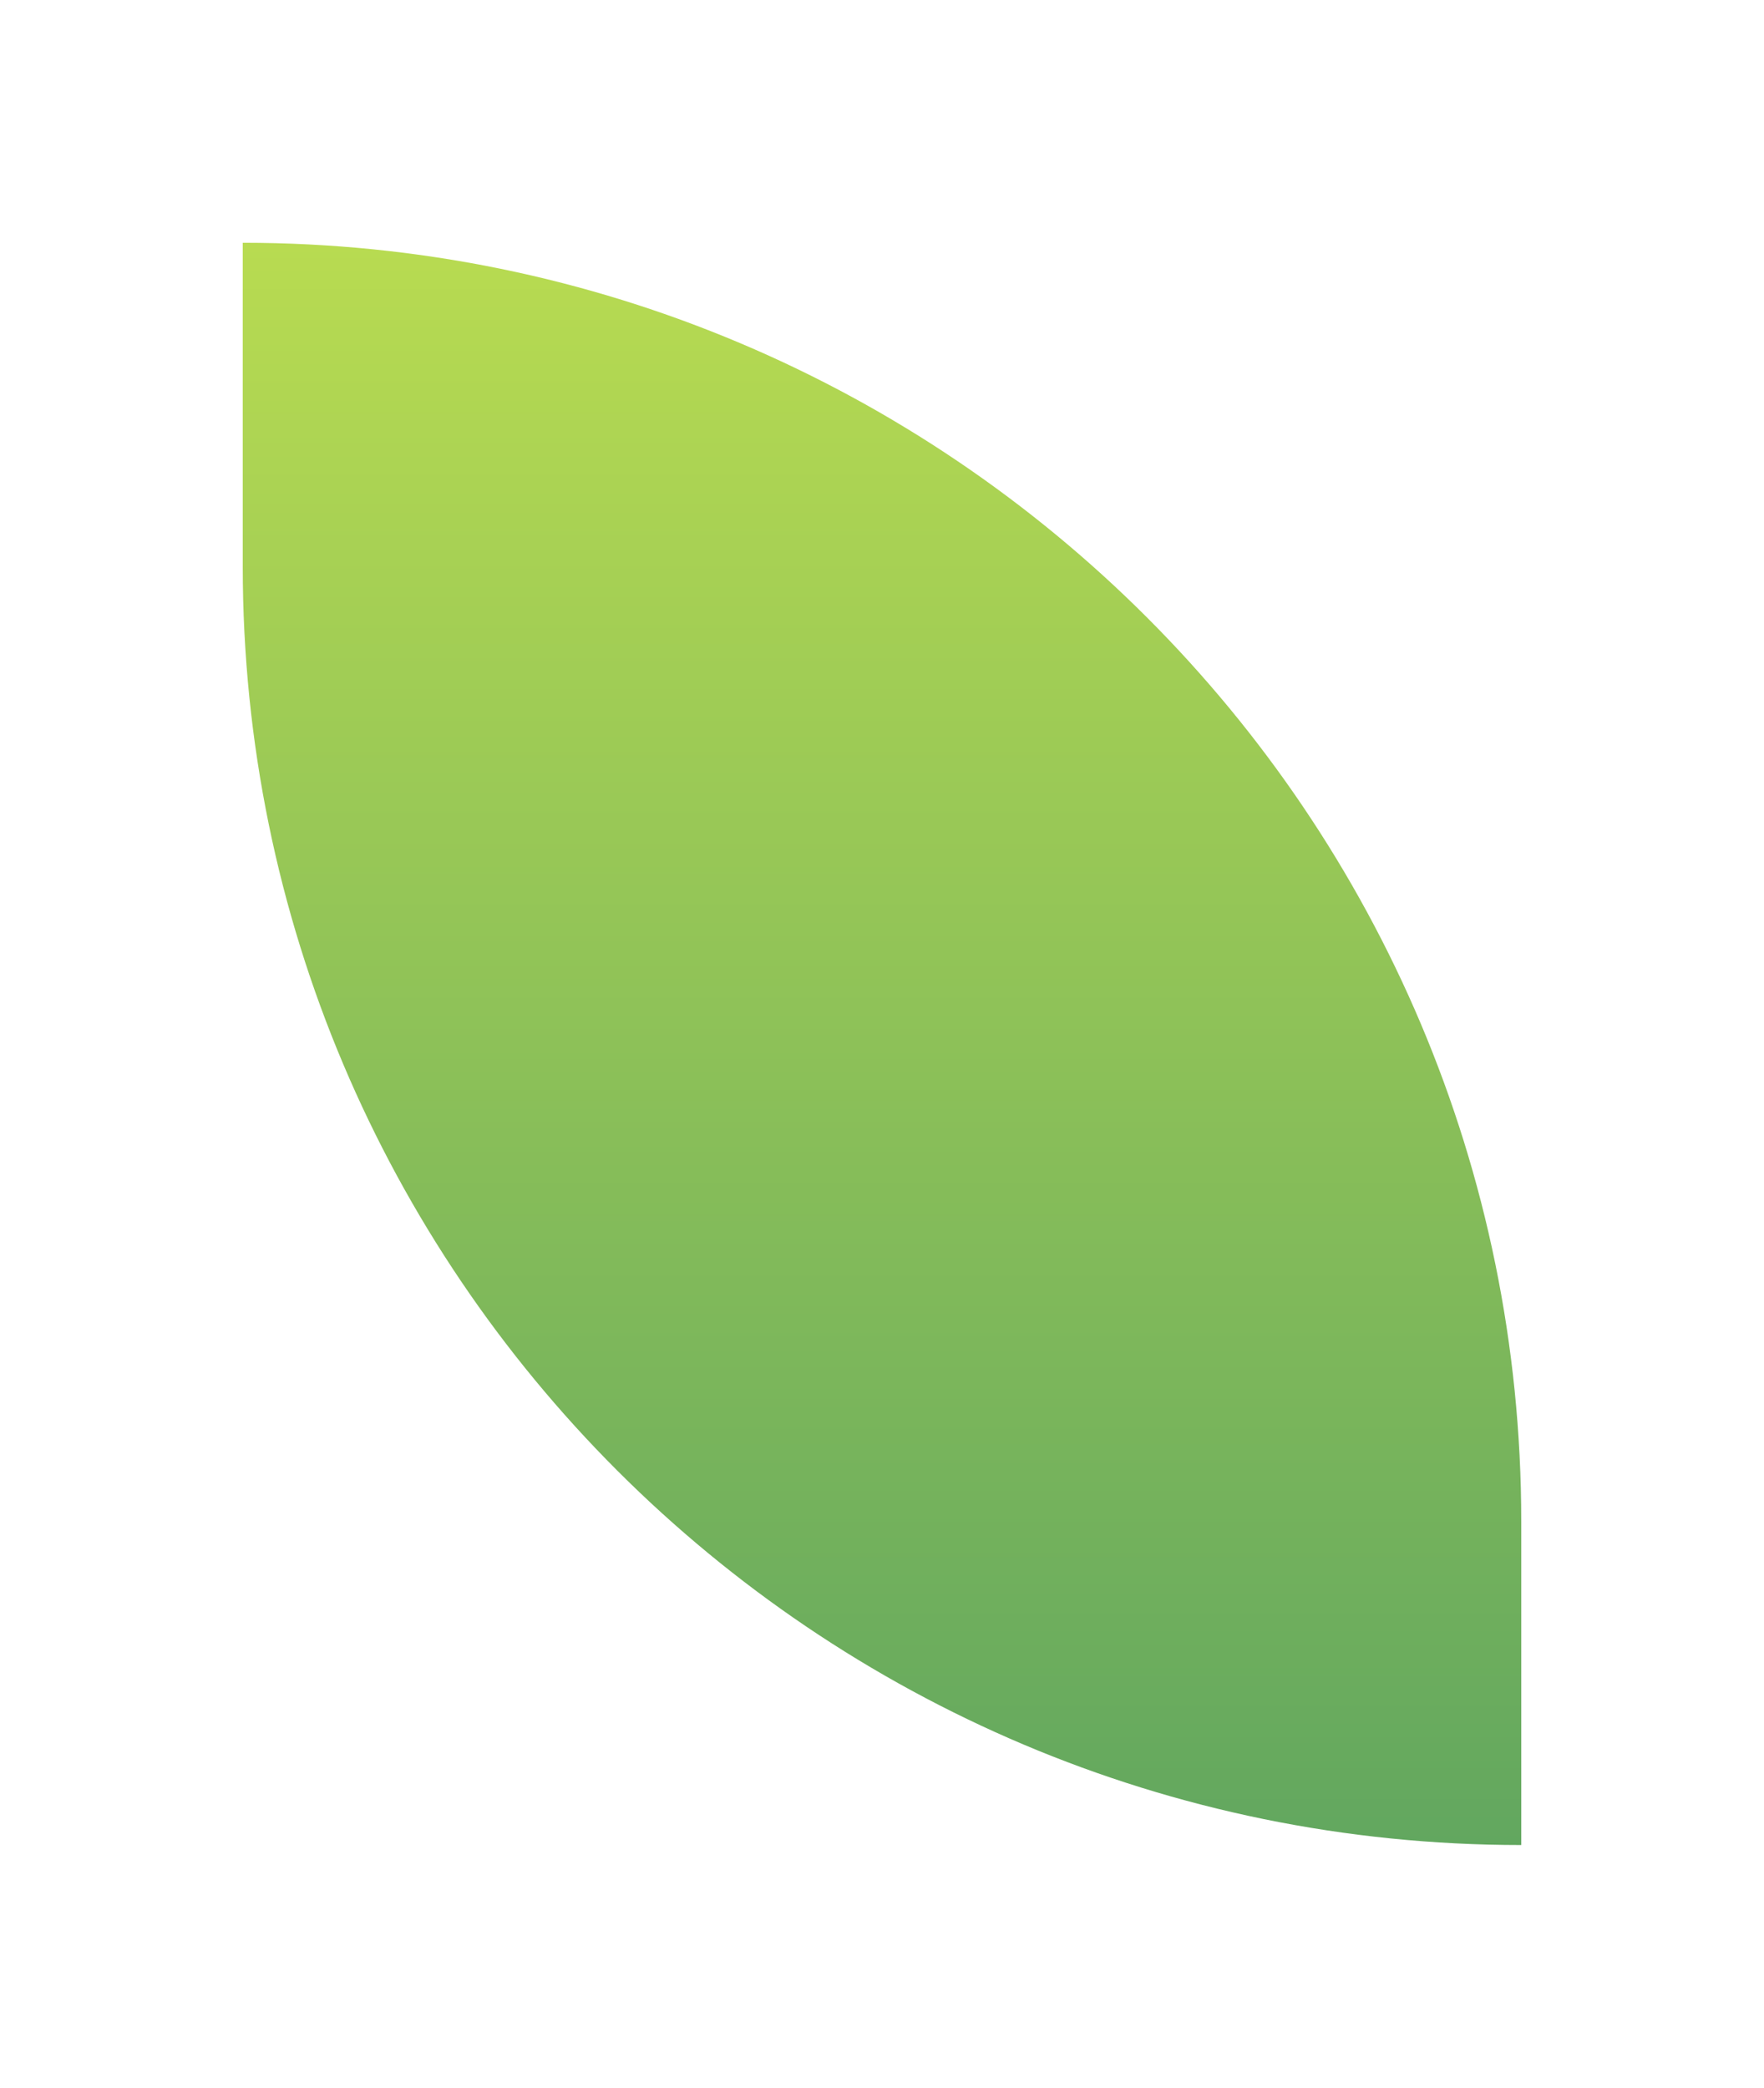
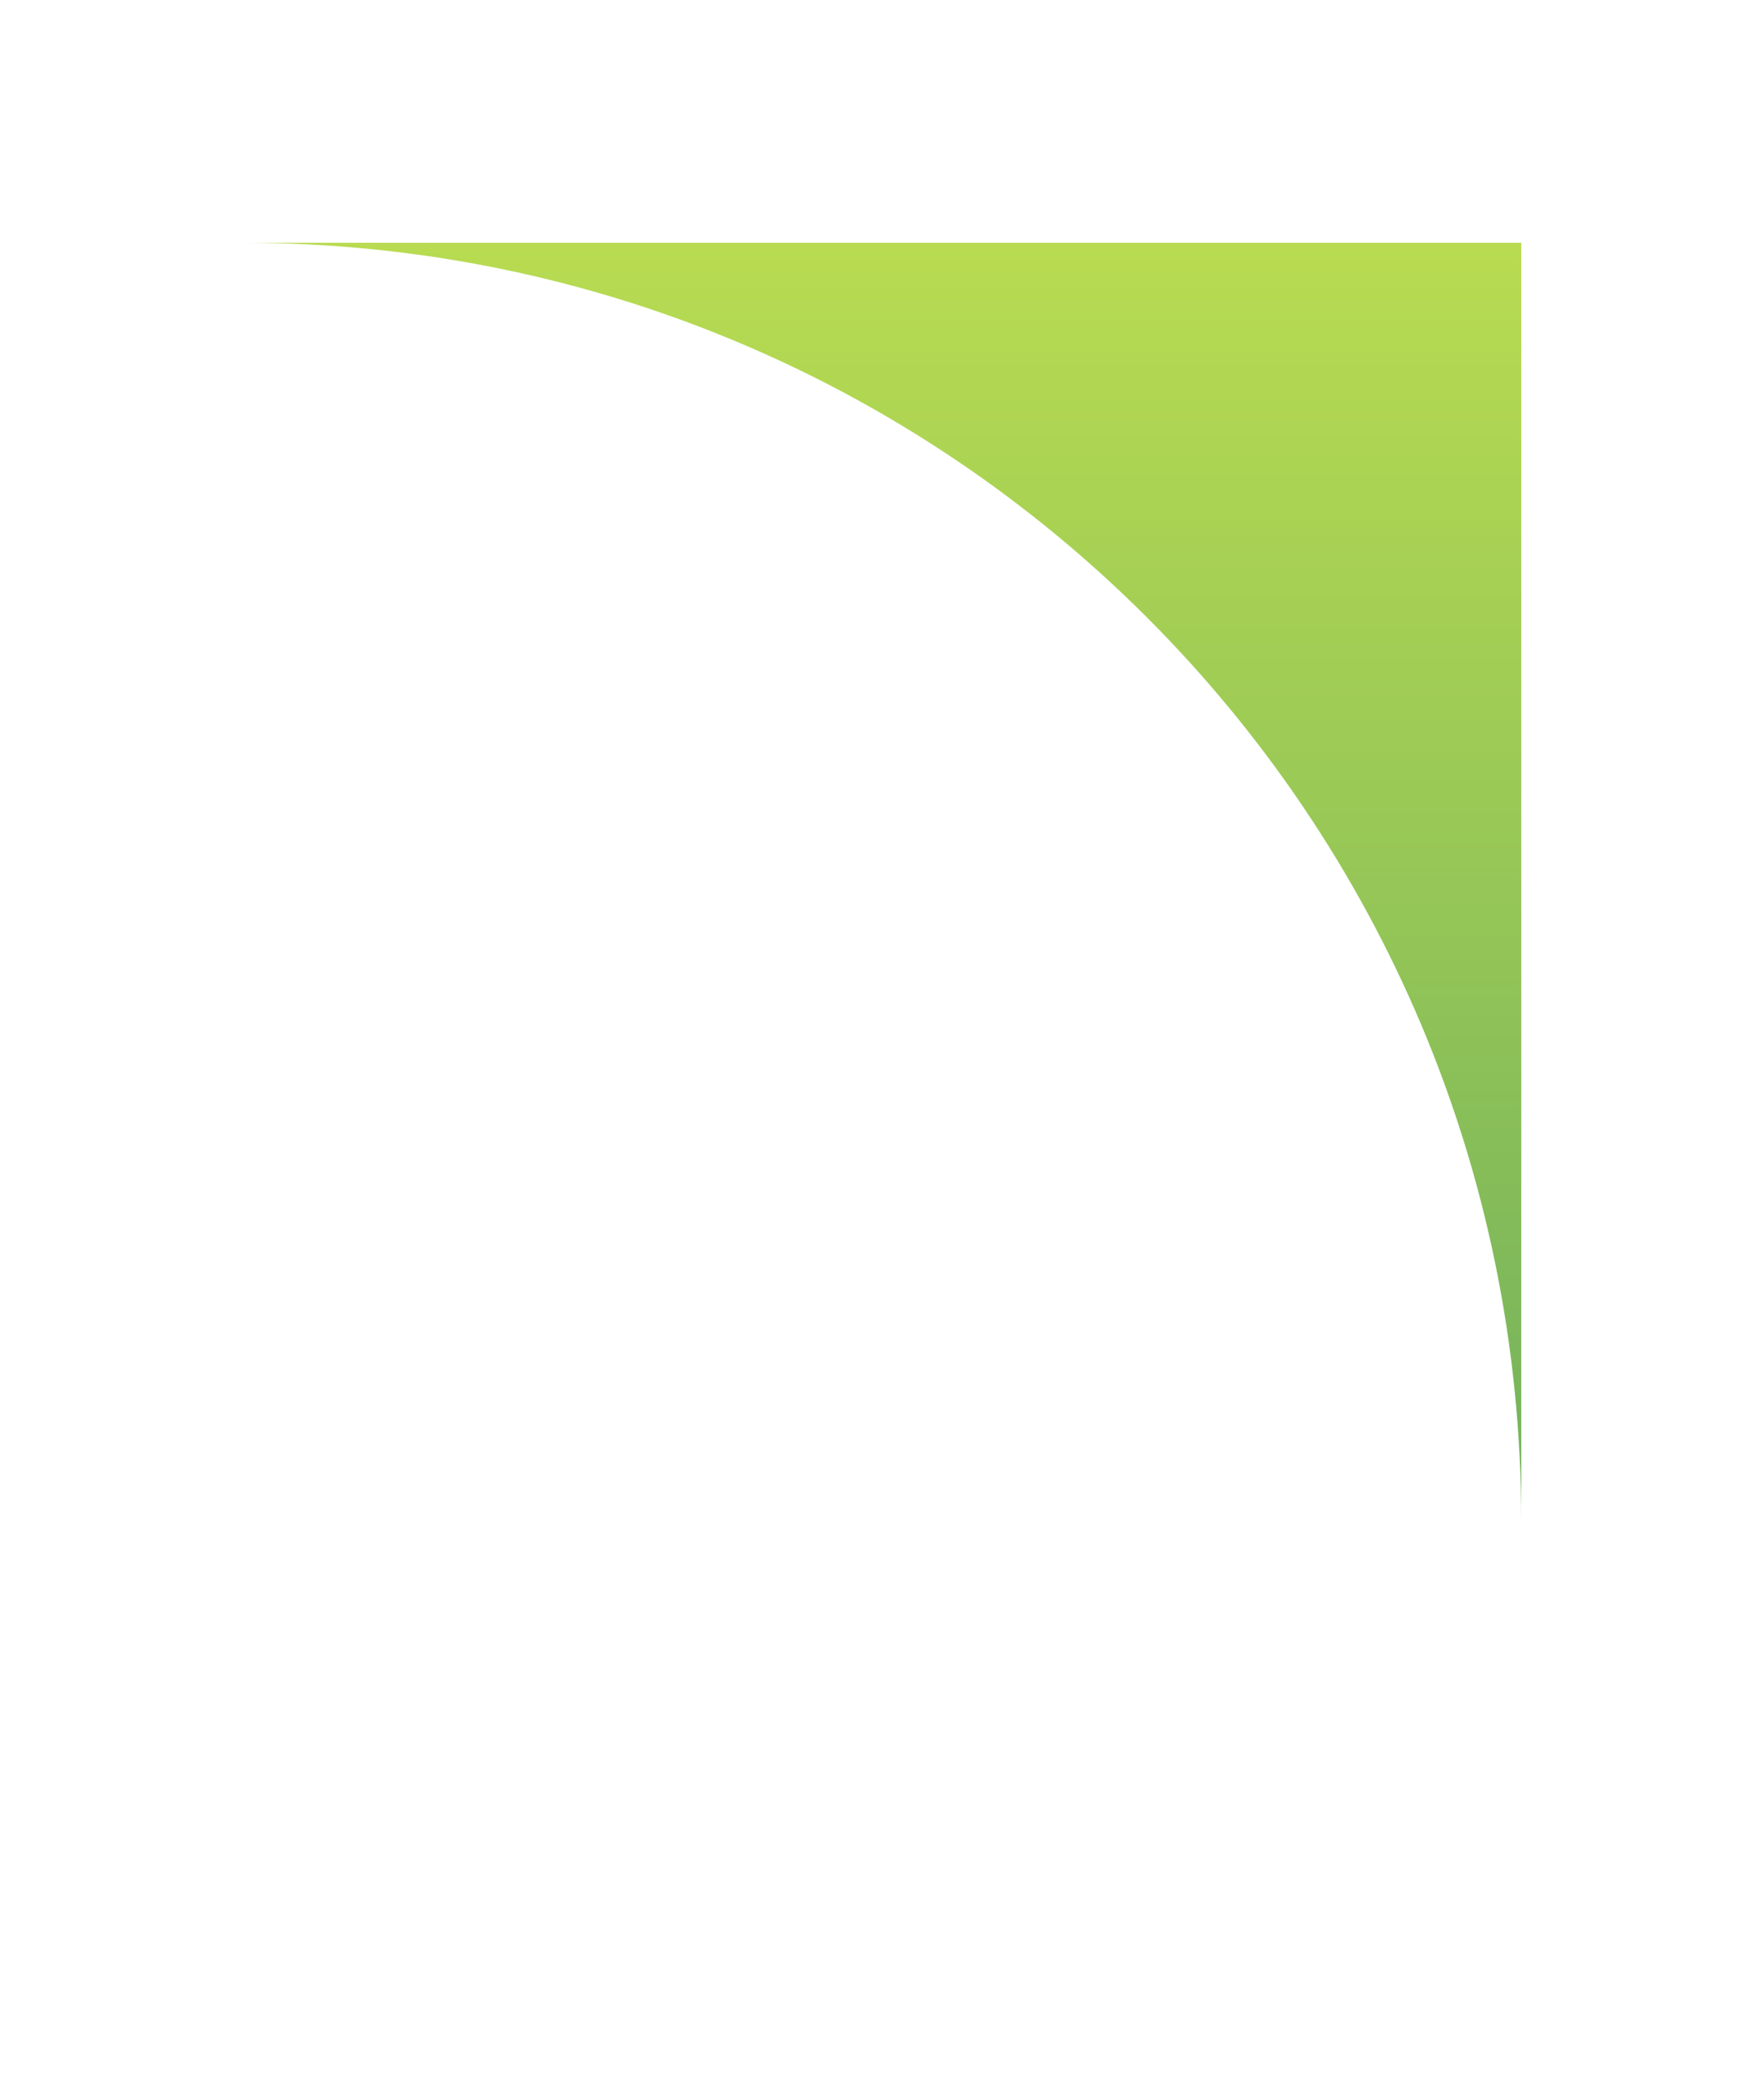
<svg xmlns="http://www.w3.org/2000/svg" width="109" height="129" viewBox="0 0 109 129" fill="none">
  <g filter="url(#filter0_f_69_11)">
-     <path d="M15 15V15C58.63 15 94 50.37 94 94V114V114C50.37 114 15 78.63 15 35V15Z" fill="url(#paint0_linear_69_11)" />
+     <path d="M15 15V15C58.63 15 94 50.37 94 94V114V114V15Z" fill="url(#paint0_linear_69_11)" />
  </g>
  <defs>
    <filter id="filter0_f_69_11" x="0" y="0" width="109" height="129" filterUnits="userSpaceOnUse" color-interpolation-filters="sRGB">
      <feFlood flood-opacity="0" result="BackgroundImageFix" />
      <feBlend mode="normal" in="SourceGraphic" in2="BackgroundImageFix" result="shape" />
      <feGaussianBlur stdDeviation="7.5" result="effect1_foregroundBlur_69_11" />
    </filter>
    <linearGradient id="paint0_linear_69_11" x1="54.5" y1="15" x2="54.5" y2="114" gradientUnits="userSpaceOnUse">
      <stop stop-color="#B8DB51" />
      <stop offset="1" stop-color="#62A75F" />
    </linearGradient>
  </defs>
</svg>